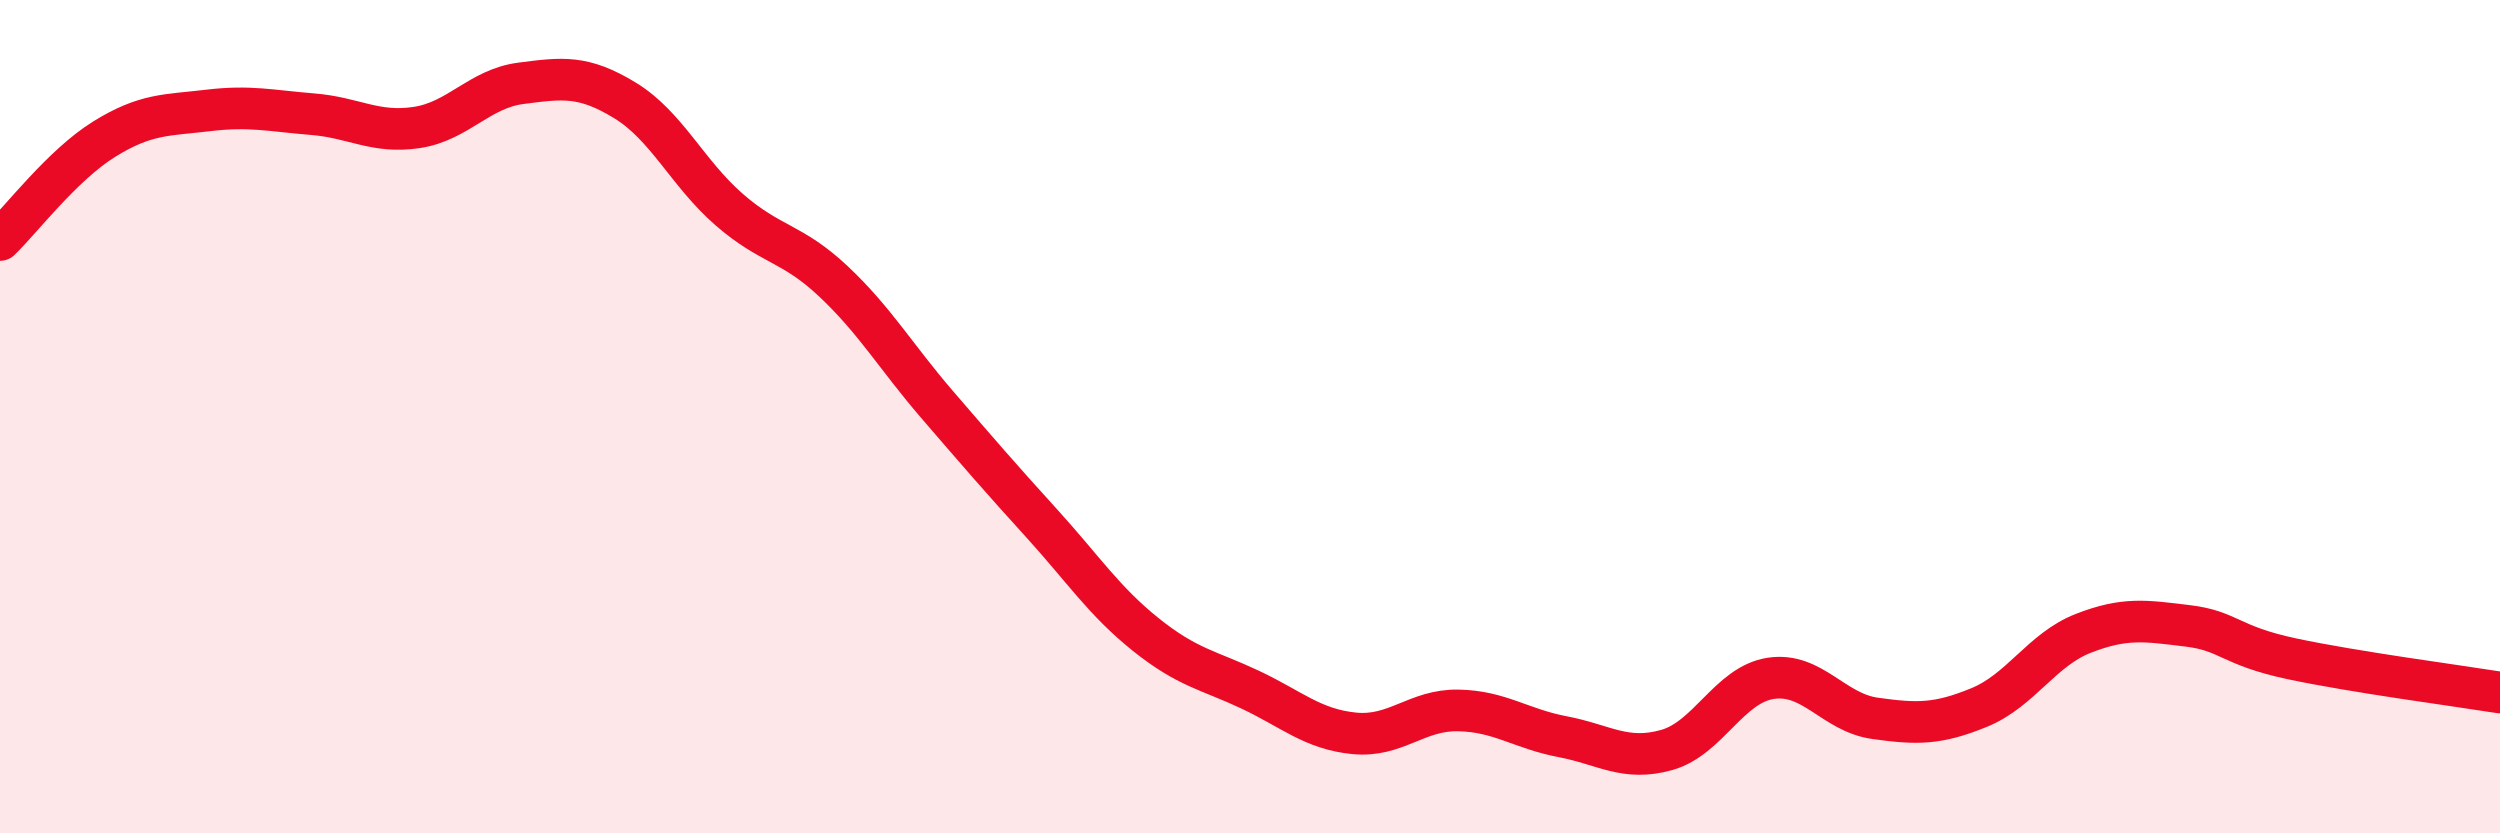
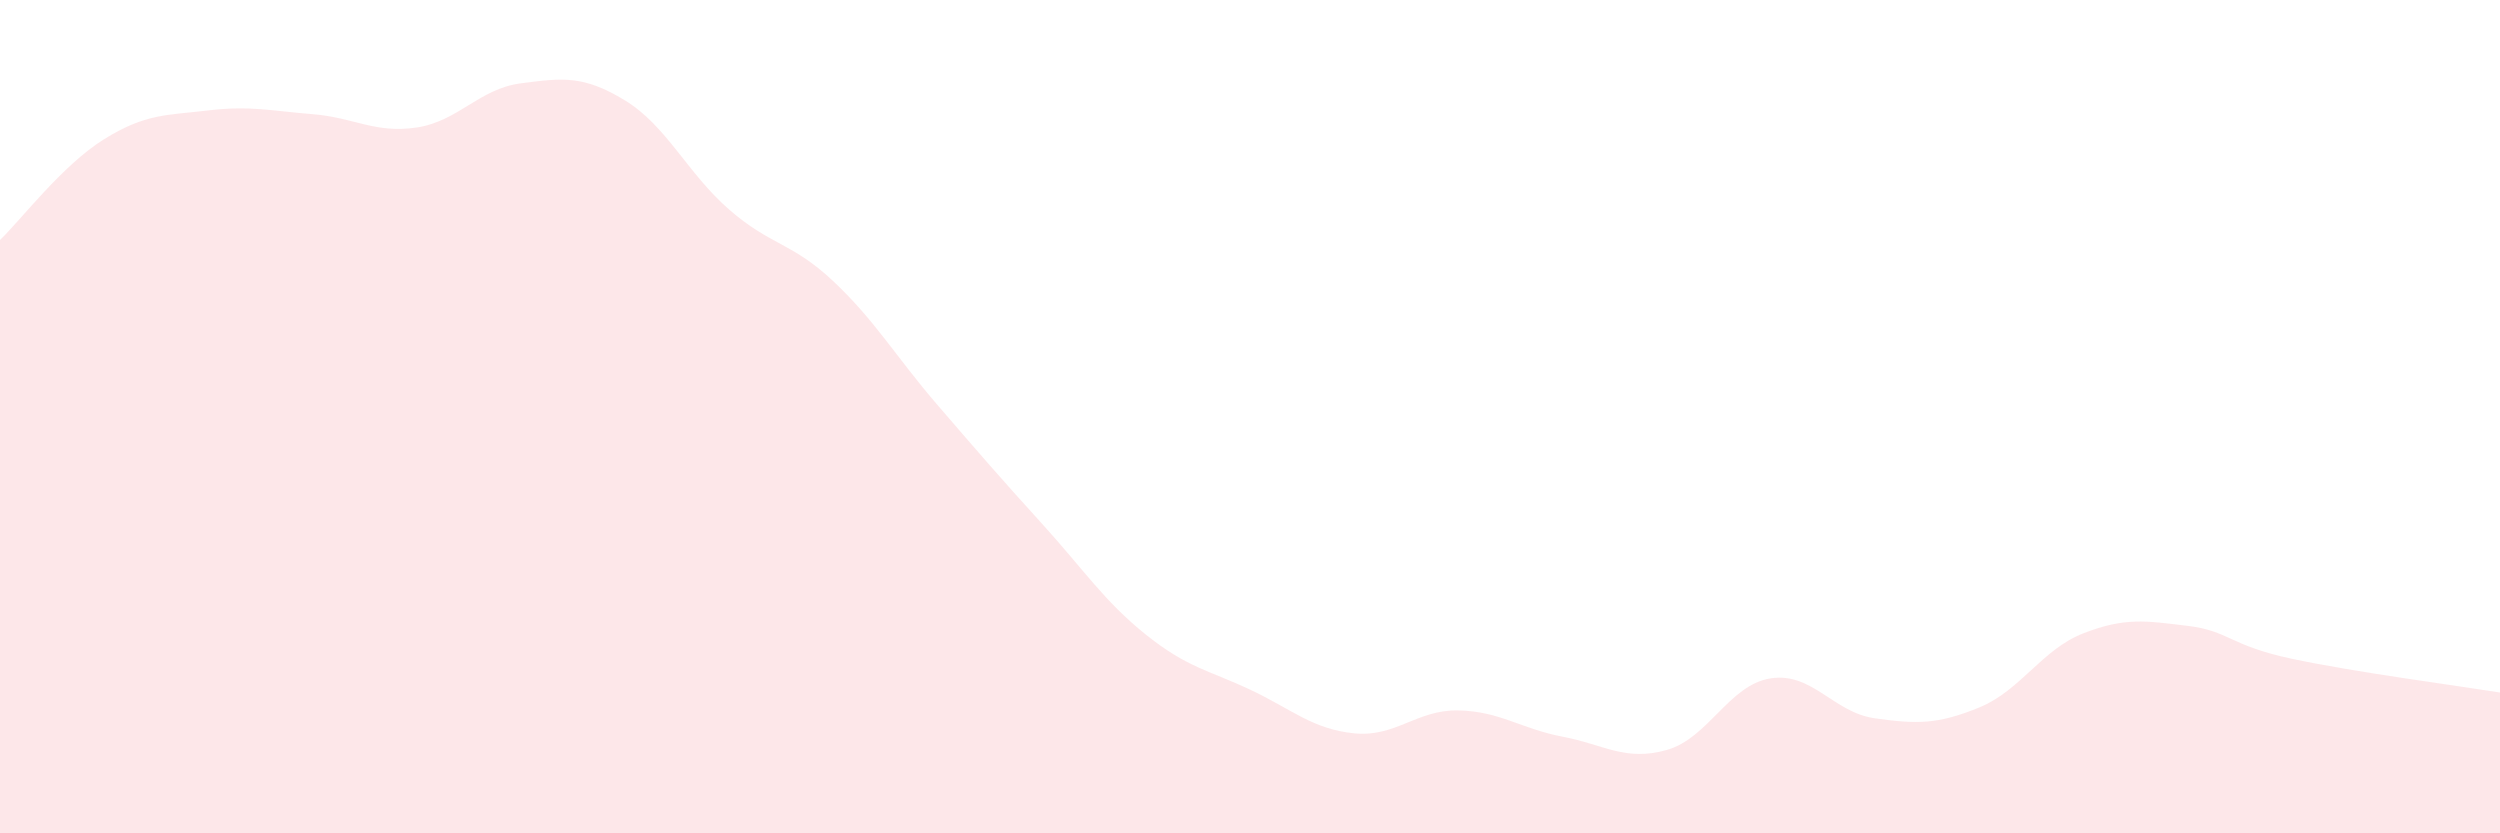
<svg xmlns="http://www.w3.org/2000/svg" width="60" height="20" viewBox="0 0 60 20">
  <path d="M 0,5.76 C 0.5,5.28 1.5,3.96 2.5,3.34 C 3.5,2.72 4,2.77 5,2.65 C 6,2.53 6.5,2.66 7.5,2.74 C 8.5,2.82 9,3.21 10,3.06 C 11,2.91 11.5,2.13 12.5,2 C 13.5,1.87 14,1.8 15,2.41 C 16,3.02 16.5,4.16 17.5,5.03 C 18.5,5.9 19,5.81 20,6.75 C 21,7.69 21.5,8.56 22.5,9.72 C 23.5,10.88 24,11.46 25,12.56 C 26,13.66 26.5,14.43 27.5,15.23 C 28.5,16.03 29,16.08 30,16.55 C 31,17.02 31.5,17.5 32.5,17.6 C 33.5,17.7 34,17.03 35,17.05 C 36,17.07 36.5,17.49 37.5,17.68 C 38.5,17.87 39,18.28 40,18 C 41,17.72 41.5,16.43 42.5,16.28 C 43.5,16.13 44,17.1 45,17.24 C 46,17.38 46.5,17.39 47.5,16.98 C 48.5,16.57 49,15.59 50,15.2 C 51,14.81 51.5,14.9 52.5,15.02 C 53.5,15.14 53.5,15.49 55,15.81 C 56.5,16.13 59,16.46 60,16.62L60 20L0 20Z" fill="#EB0A25" opacity="0.1" stroke-linecap="round" stroke-linejoin="round" />
-   <path d="M 0,5.76 C 0.5,5.28 1.5,3.96 2.5,3.34 C 3.5,2.72 4,2.77 5,2.65 C 6,2.53 6.5,2.66 7.5,2.74 C 8.5,2.82 9,3.21 10,3.06 C 11,2.91 11.5,2.13 12.5,2 C 13.5,1.87 14,1.8 15,2.41 C 16,3.02 16.5,4.16 17.5,5.03 C 18.5,5.9 19,5.81 20,6.75 C 21,7.69 21.5,8.56 22.5,9.72 C 23.5,10.88 24,11.46 25,12.56 C 26,13.66 26.5,14.43 27.5,15.23 C 28.5,16.03 29,16.08 30,16.55 C 31,17.02 31.5,17.5 32.5,17.6 C 33.5,17.7 34,17.03 35,17.05 C 36,17.07 36.5,17.49 37.5,17.68 C 38.5,17.87 39,18.28 40,18 C 41,17.72 41.5,16.43 42.5,16.28 C 43.5,16.13 44,17.1 45,17.24 C 46,17.38 46.5,17.39 47.5,16.98 C 48.5,16.57 49,15.59 50,15.2 C 51,14.81 51.5,14.9 52.5,15.02 C 53.5,15.14 53.5,15.49 55,15.81 C 56.5,16.13 59,16.46 60,16.62" stroke="#EB0A25" stroke-width="1" fill="none" stroke-linecap="round" stroke-linejoin="round" />
</svg>